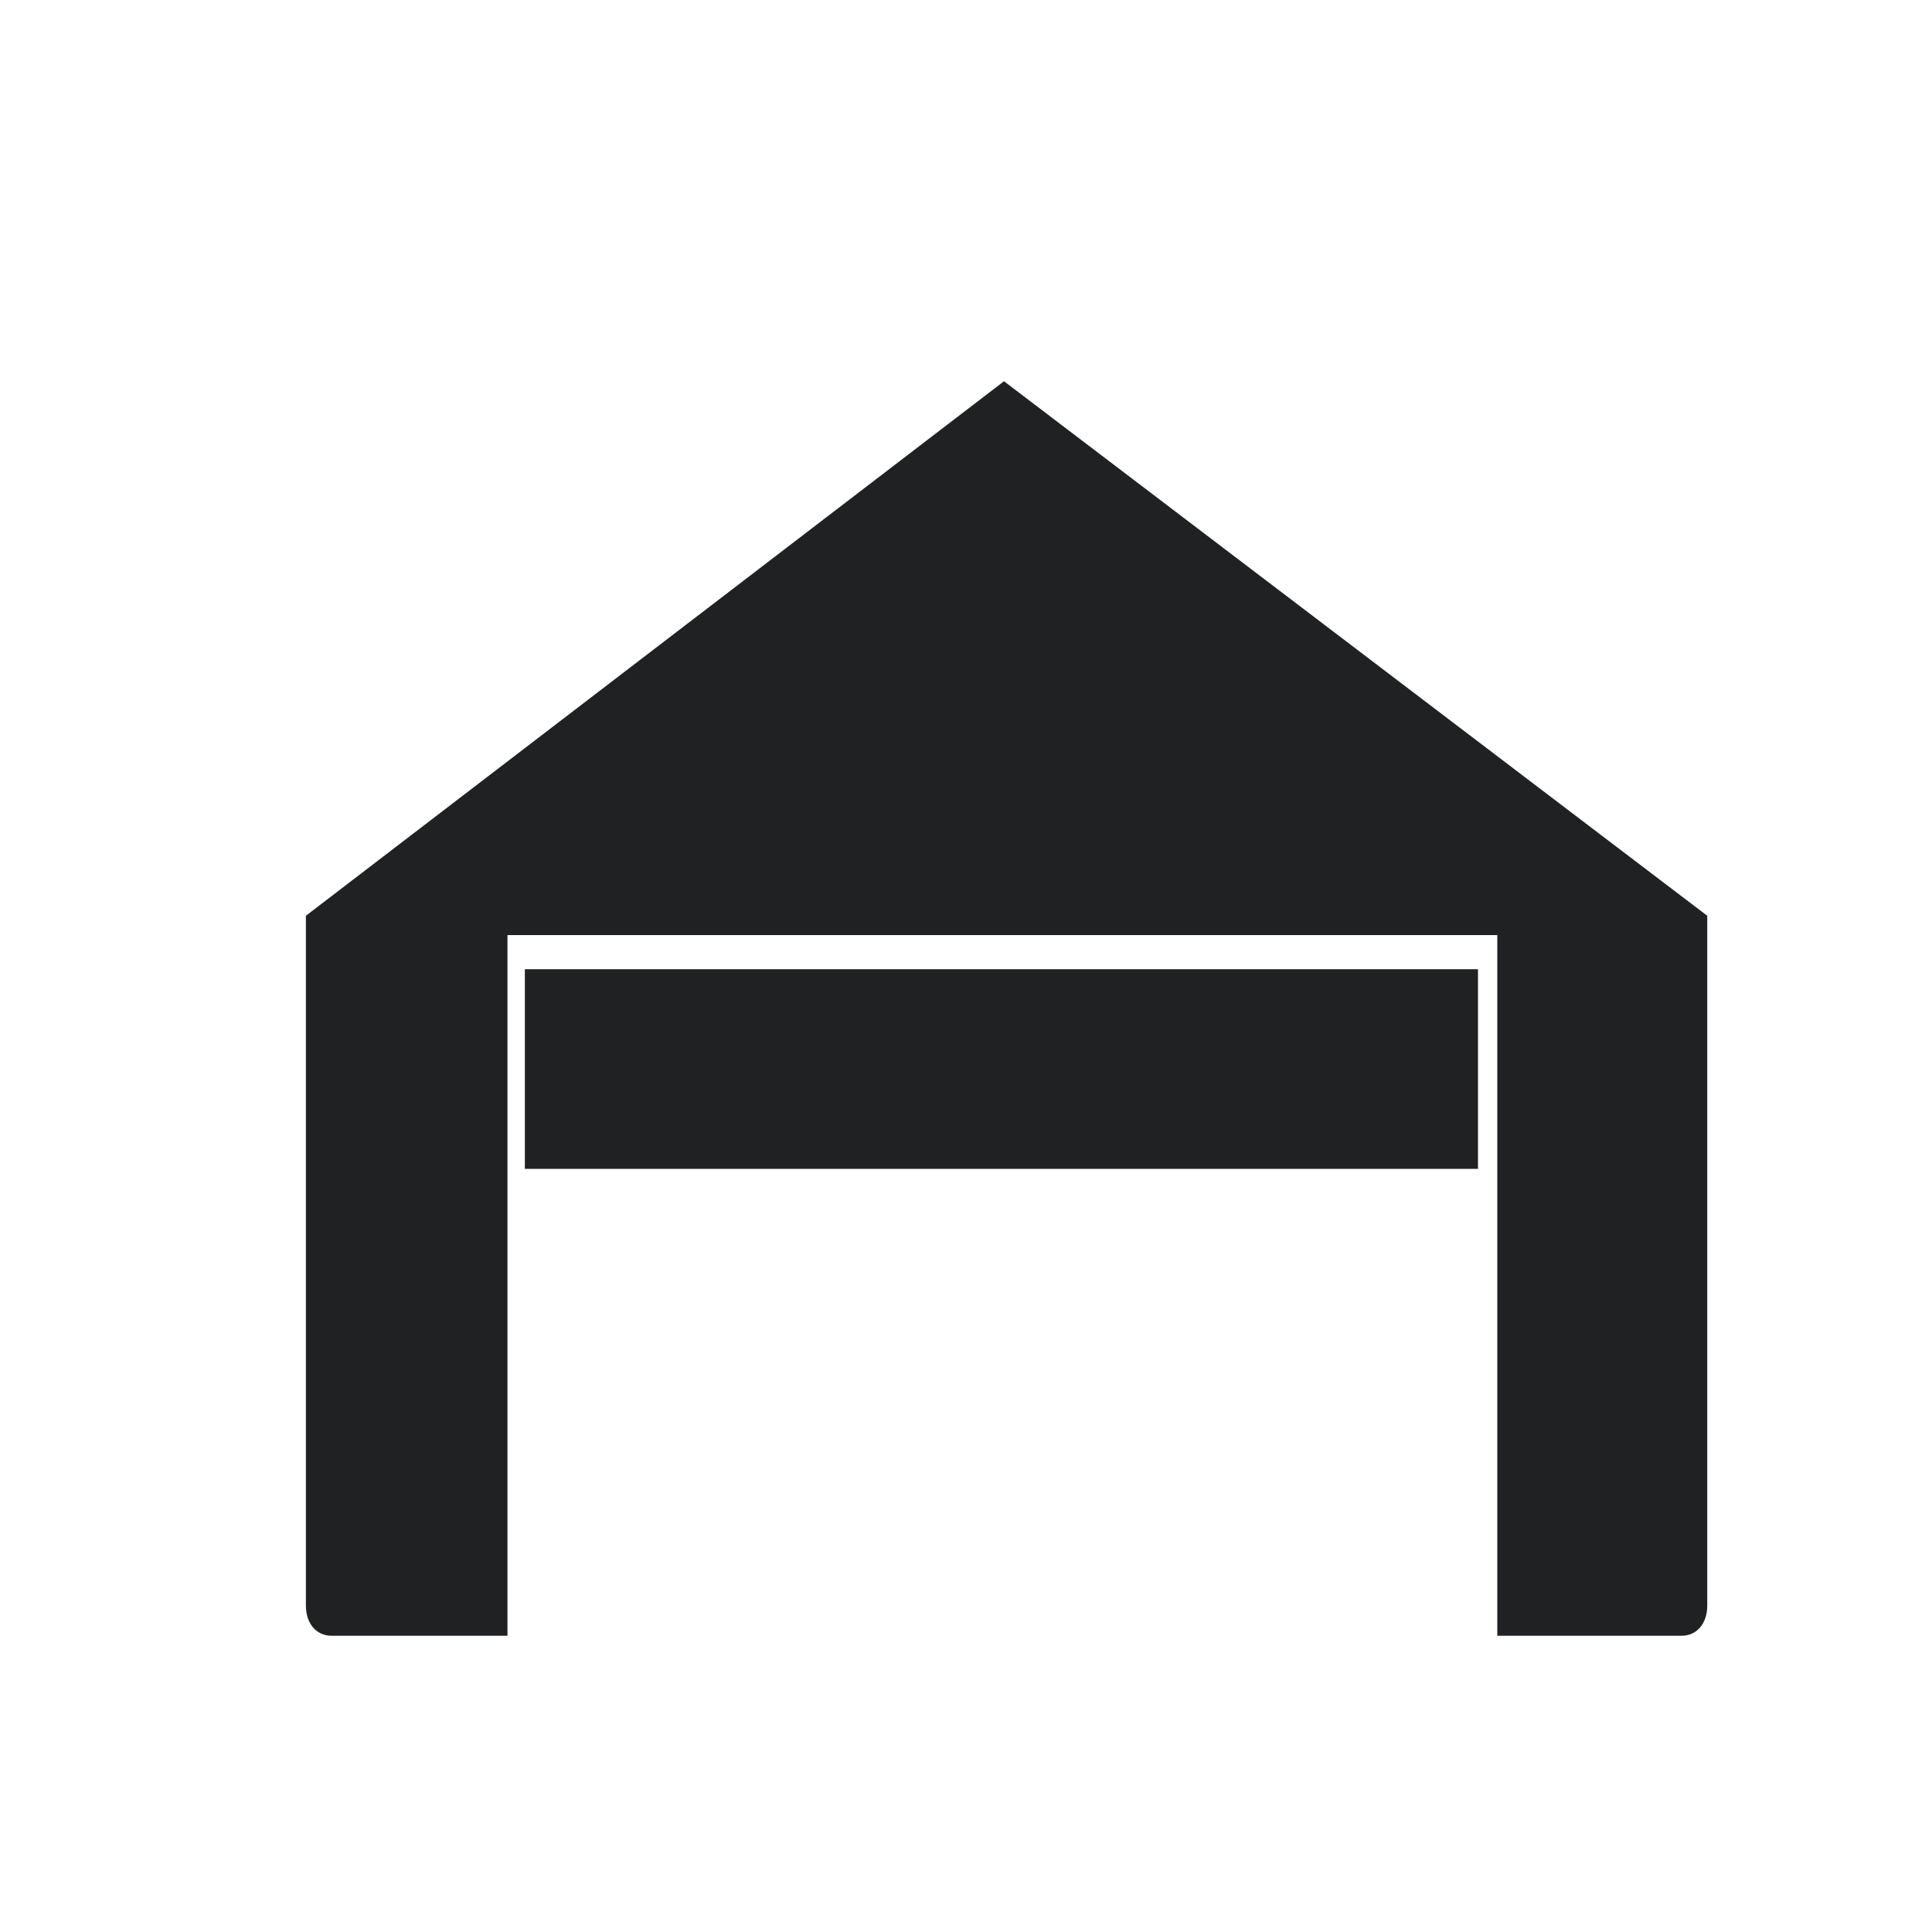
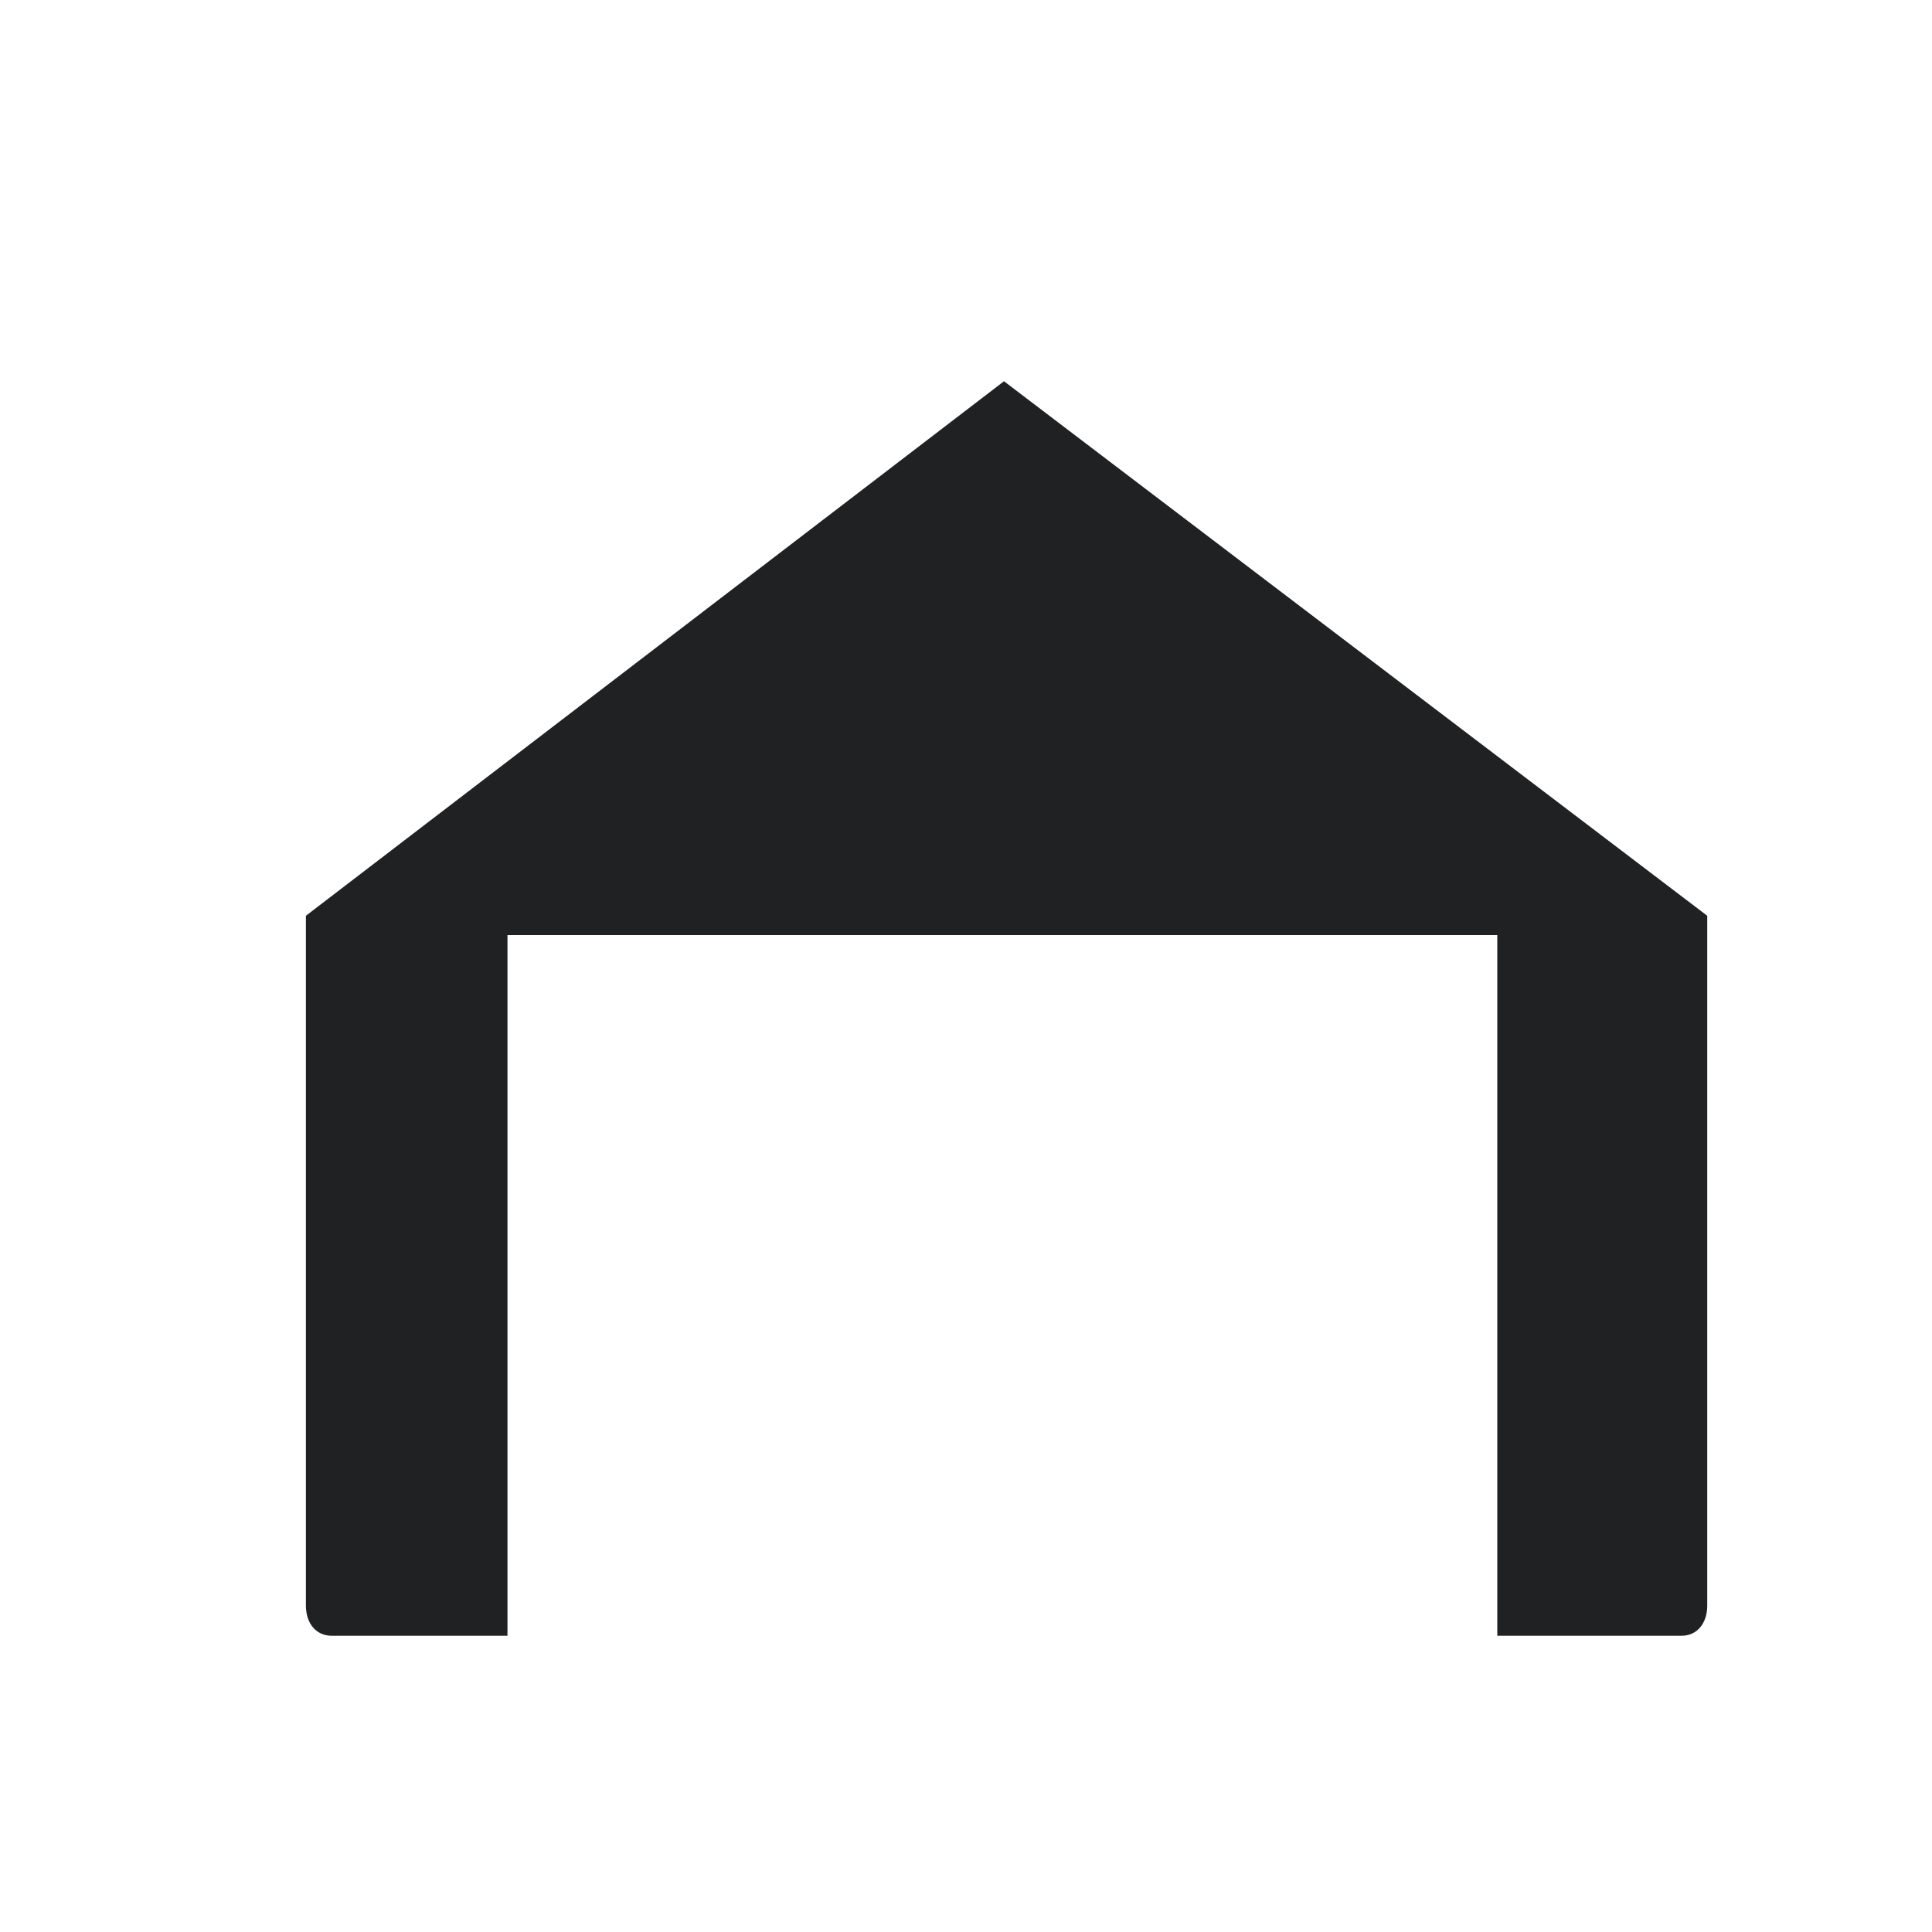
<svg xmlns="http://www.w3.org/2000/svg" version="1.1" width="30" height="30" xml:space="preserve" id="garageDoorstate">
  <g id="garageDoorstate-group">
    <path id="garageDoorstate-bezier" fill-rule="evenodd" stroke="none" fill="rgb(31, 33, 35)" d="M 7.88,25.4 L 5.15,25.4 C 4.91,25.4 4.75,25.21 4.75,24.93 L 4.75,14.22 15.59,5.92 26.51,14.22 26.51,24.93 C 26.51,25.21 26.35,25.4 26.11,25.4 L 23.25,25.4 23.25,14.52 7.88,14.52 7.88,25.4 Z M 7.88,25.4" />
-     <rect id="garageDoorstate-rectangle" stroke="none" fill="rgb(31, 33, 35)" x="8.15" y="15.05" width="14.8" height="3.1" />
  </g>
  <g id="garageDoorstate-group2">
    </g>
</svg>